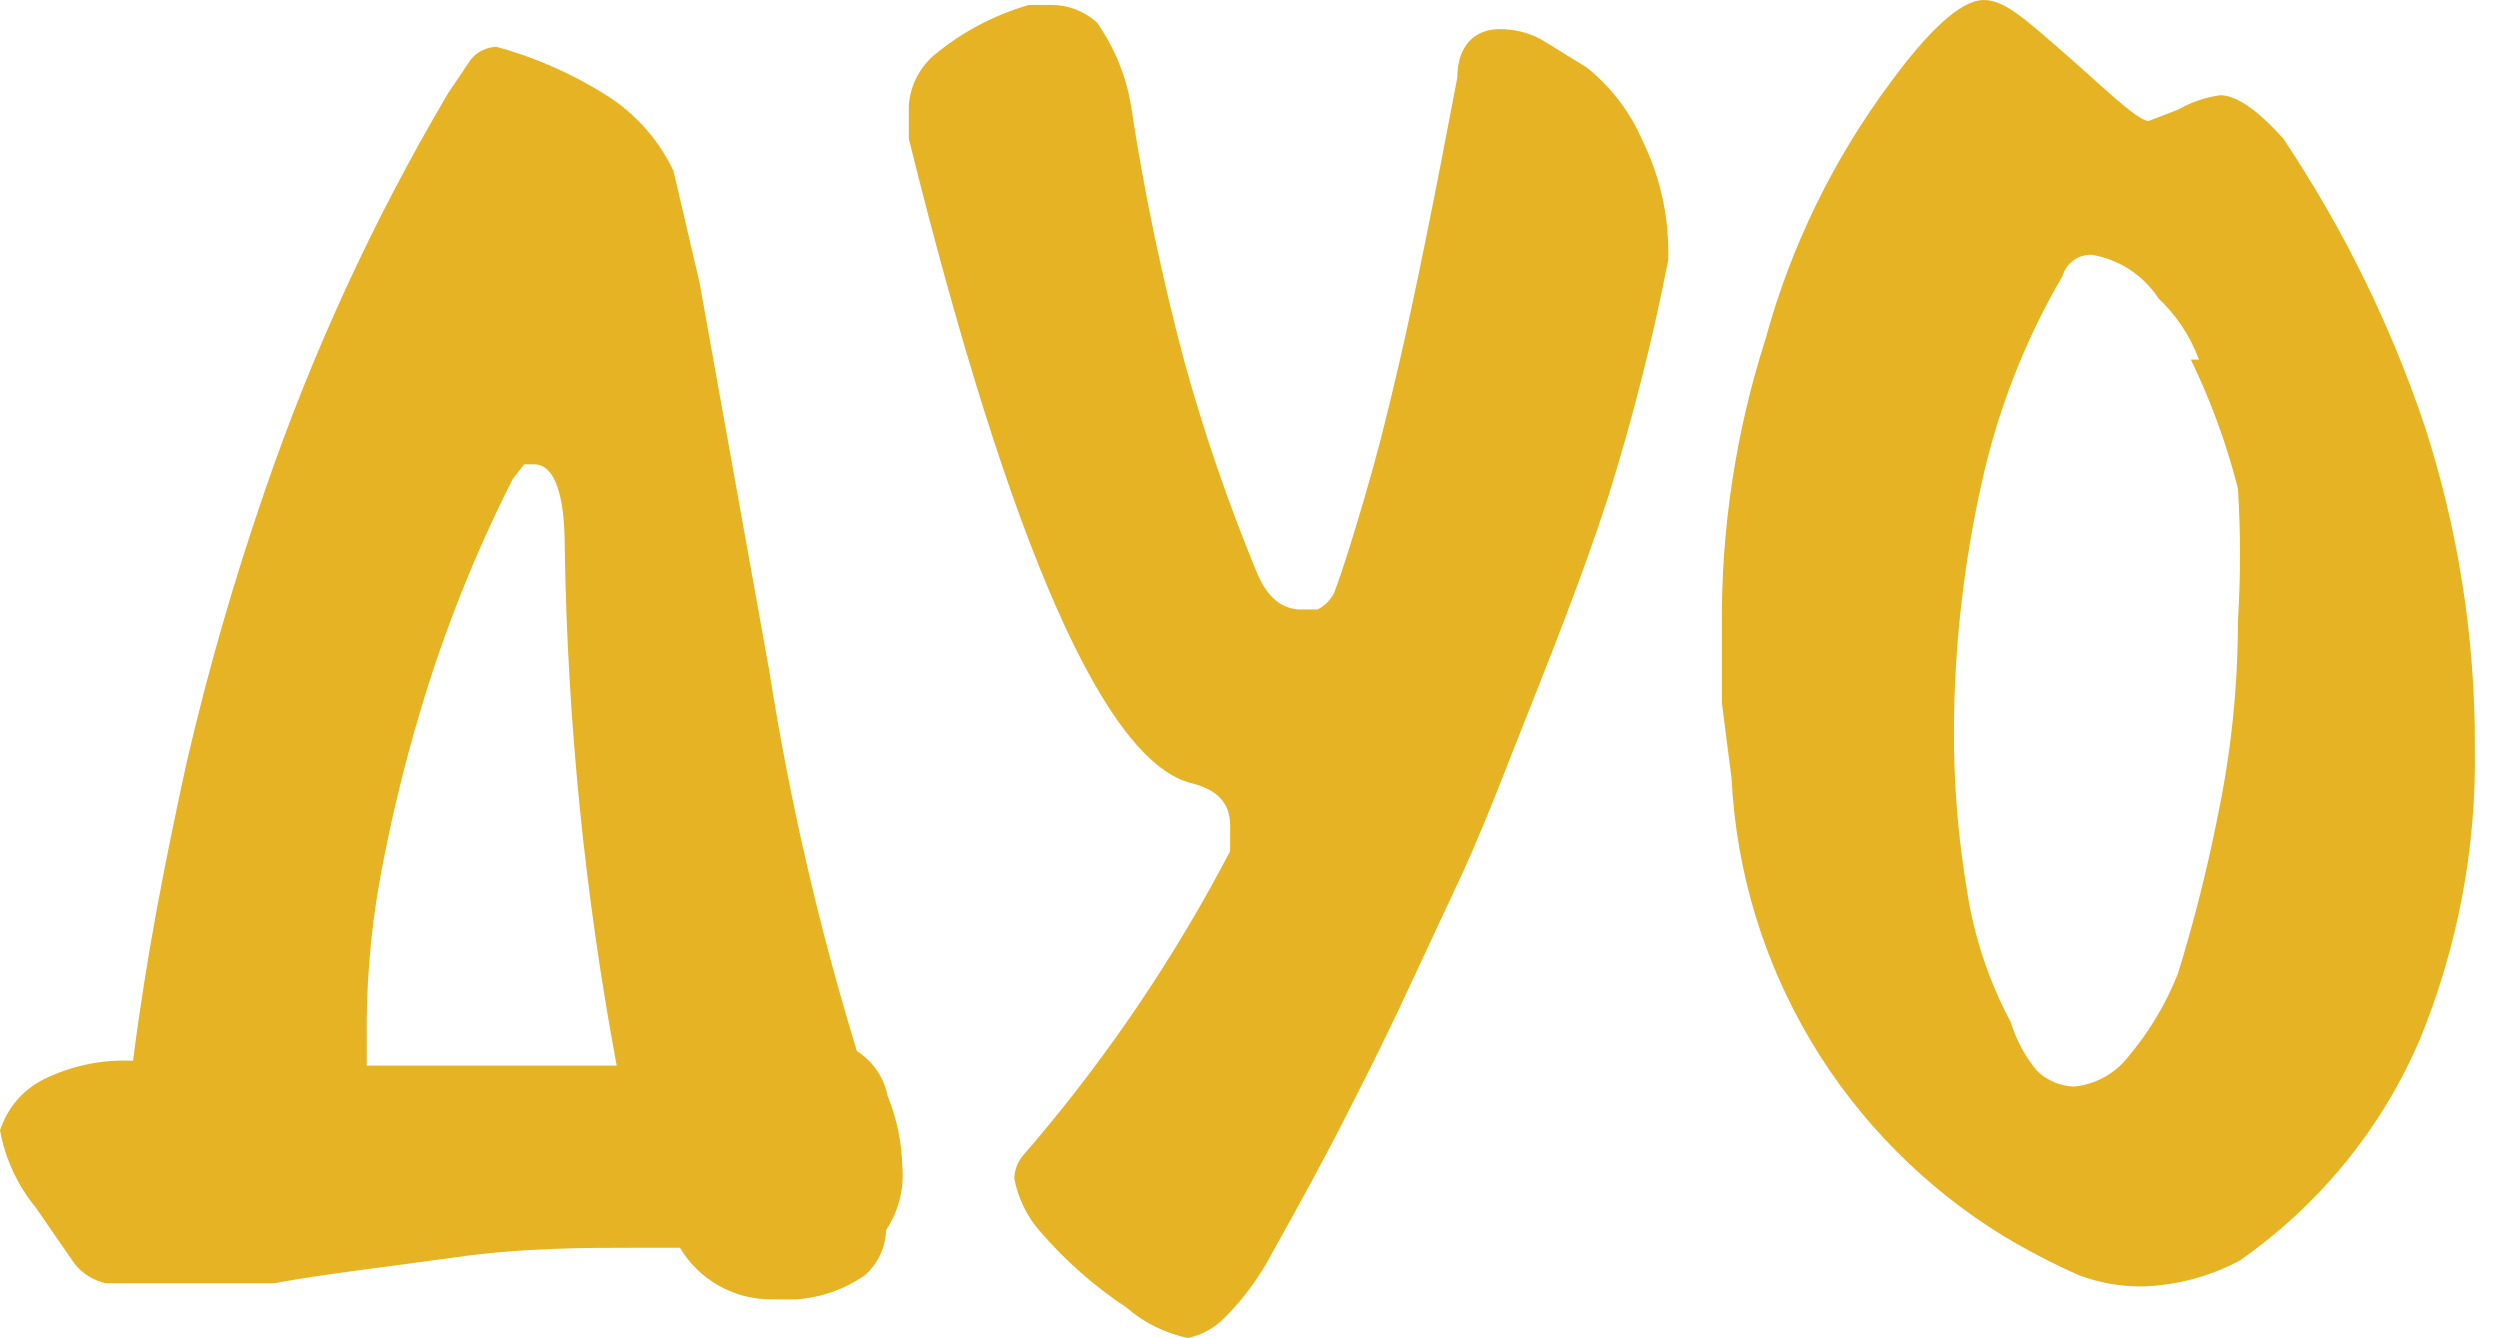
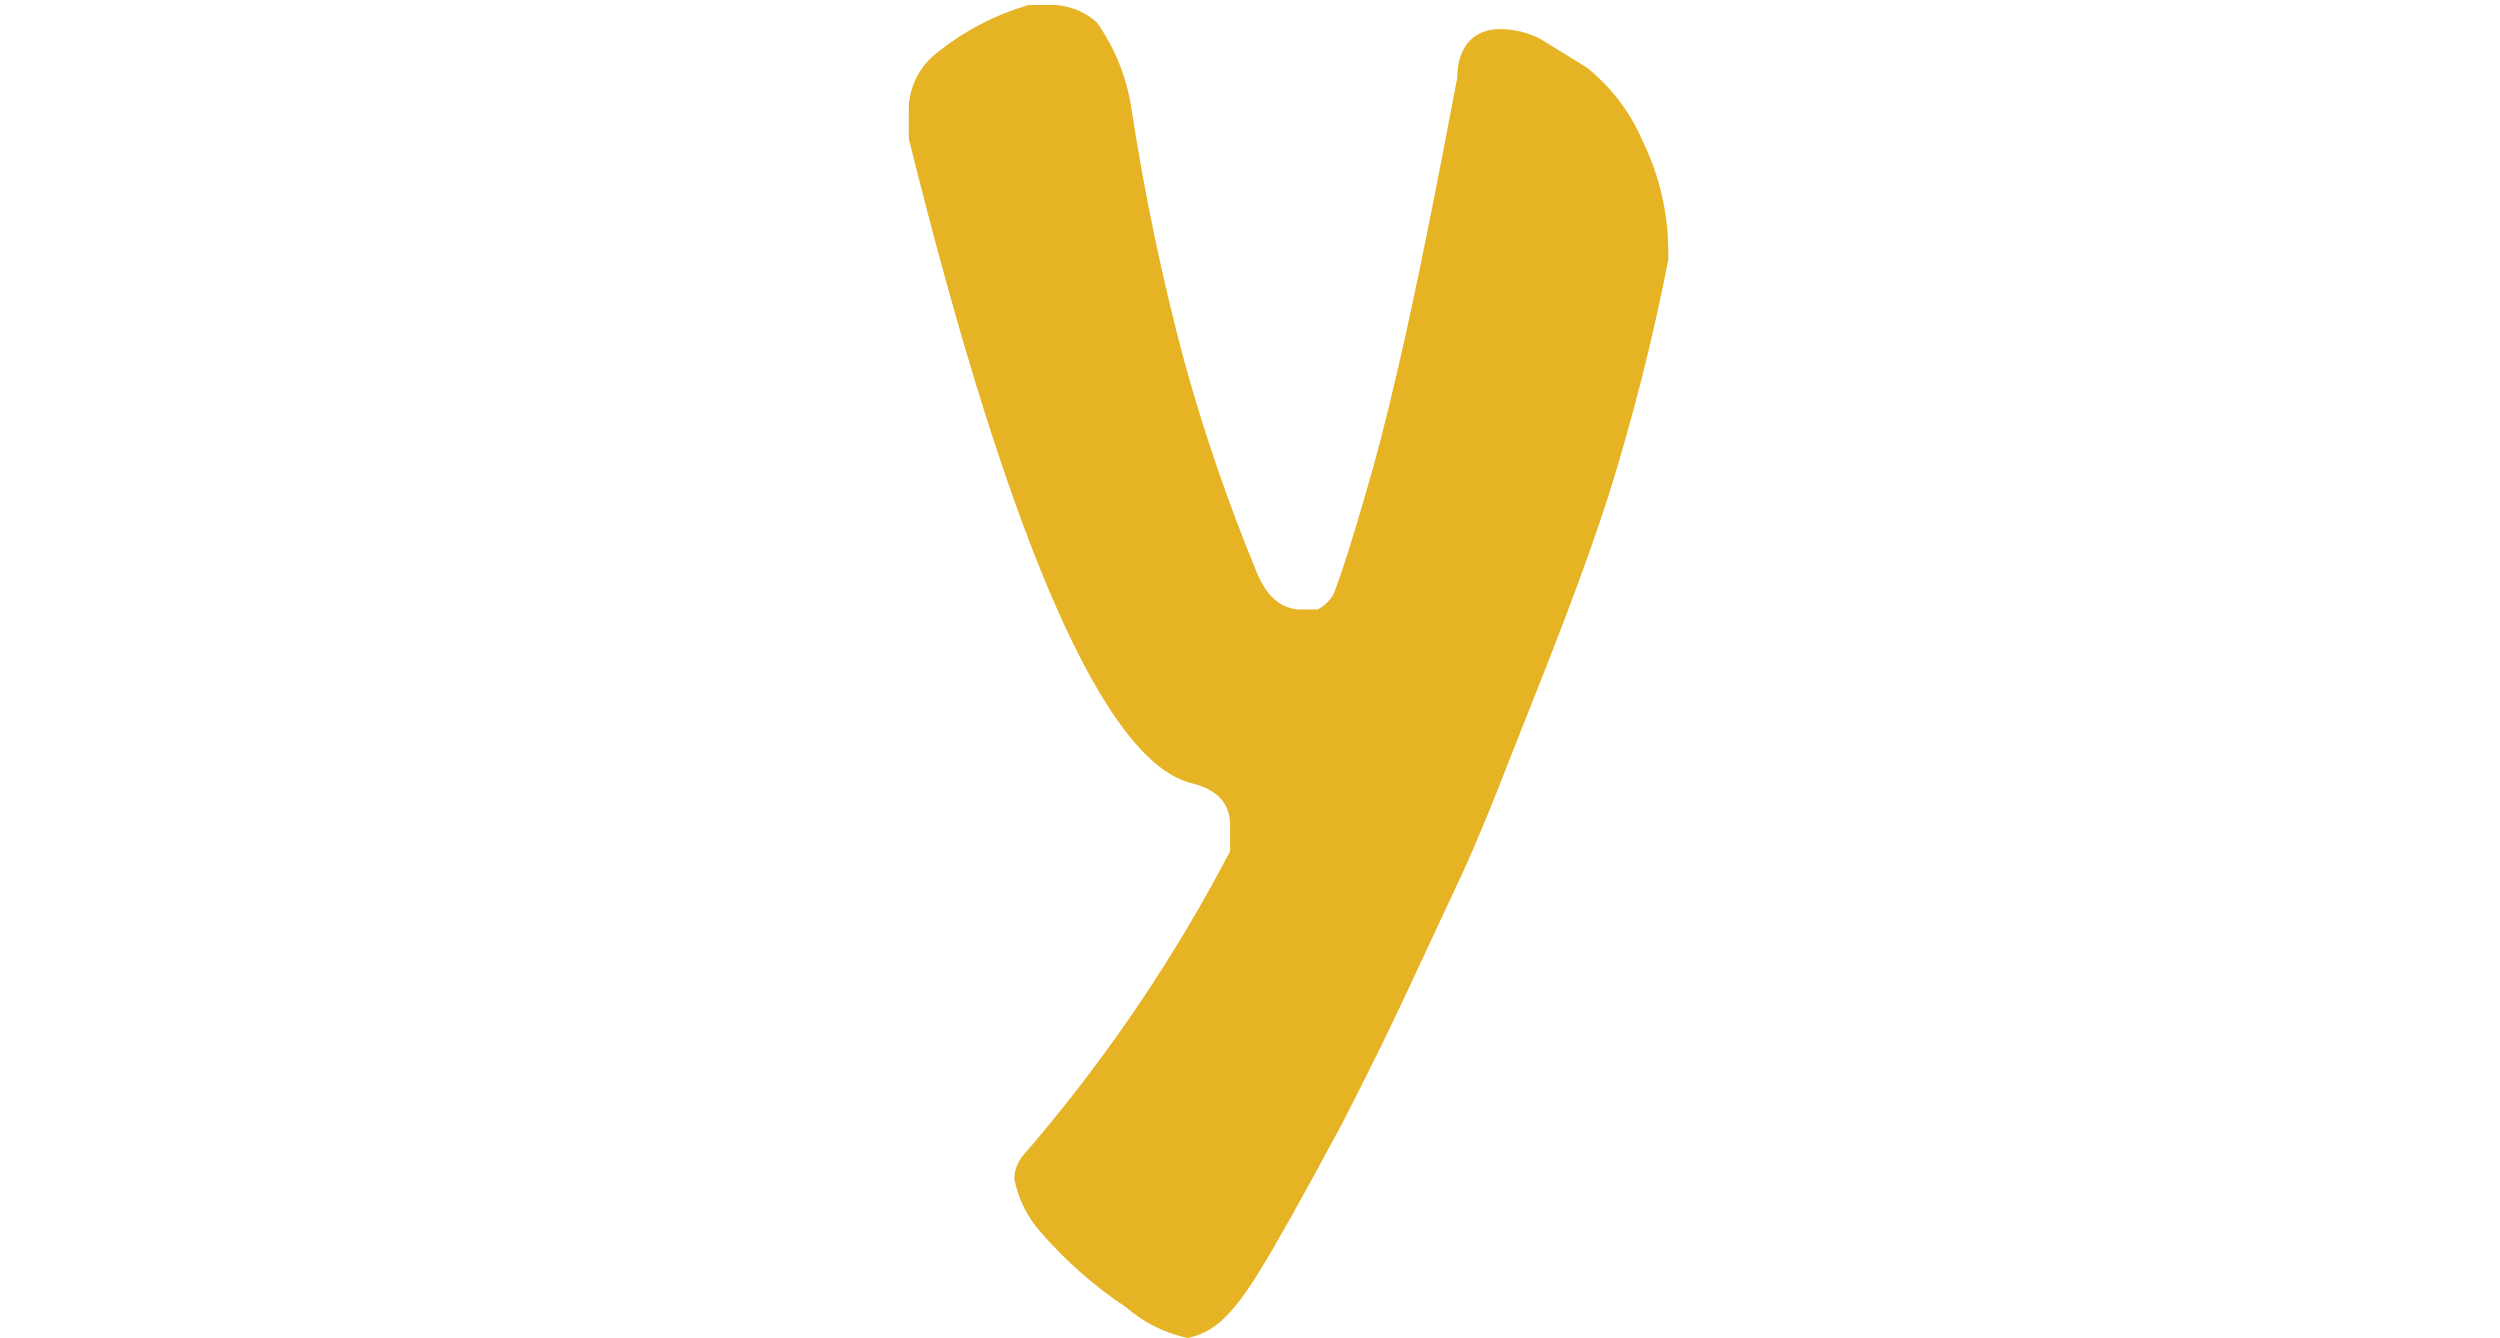
<svg xmlns="http://www.w3.org/2000/svg" width="71" height="38" viewBox="0 0 71 38" fill="none">
-   <path d="M0.092 31.866C0.313 31.355 0.703 30.934 1.198 30.675C1.995 30.271 2.885 30.081 3.779 30.126C4.148 27.196 4.701 24.403 5.3 21.657C5.903 19.057 6.642 16.489 7.513 13.966C8.859 10.031 10.604 6.242 12.72 2.658L13.366 1.697C13.454 1.585 13.566 1.495 13.693 1.432C13.821 1.368 13.961 1.334 14.103 1.33C15.177 1.625 16.201 2.072 17.145 2.658C18.008 3.182 18.697 3.946 19.127 4.855L19.864 8.014L21.846 19.047C22.42 22.702 23.252 26.312 24.335 29.851C24.561 29.995 24.755 30.183 24.905 30.403C25.056 30.623 25.16 30.872 25.211 31.133C25.467 31.759 25.607 32.426 25.625 33.102C25.687 33.746 25.524 34.392 25.165 34.933C25.158 35.176 25.101 35.415 24.998 35.635C24.895 35.855 24.748 36.053 24.565 36.215C23.994 36.612 23.326 36.85 22.63 36.901H21.892C21.371 36.901 20.859 36.766 20.406 36.509C19.953 36.252 19.576 35.883 19.311 35.436H18.067C16.592 35.436 14.841 35.436 12.905 35.711C10.969 35.986 9.264 36.169 7.789 36.444H2.996C2.65 36.364 2.341 36.17 2.12 35.894L1.014 34.292C0.493 33.657 0.144 32.901 0 32.094L0.092 31.866ZM10.416 30.263H17.514C16.61 25.414 16.116 20.499 16.039 15.568C16.039 14.057 15.762 13.233 15.209 13.187H14.887L14.564 13.599C13.491 15.714 12.612 17.92 11.937 20.192C11.465 21.772 11.08 23.377 10.785 24.998C10.516 26.509 10.393 28.042 10.416 29.576V30.263Z" fill="#E5B323" />
-   <path d="M41.388 2.2C41.388 1.285 41.895 0.827 42.586 0.827C42.987 0.825 43.382 0.919 43.739 1.101L45.075 1.925C45.758 2.476 46.295 3.183 46.642 3.986C47.126 4.97 47.378 6.05 47.38 7.144V7.373C46.936 9.646 46.367 11.893 45.674 14.103C44.937 16.392 44.015 18.681 42.909 21.474C42.448 22.664 41.987 23.808 41.526 24.815L39.729 28.661C38.991 30.217 38.438 31.27 38.116 31.911C37.793 32.552 37.01 34.017 36.134 35.574C35.783 36.247 35.333 36.865 34.797 37.405C34.512 37.704 34.143 37.911 33.737 38C33.088 37.864 32.485 37.564 31.986 37.13C31.076 36.528 30.254 35.803 29.543 34.978C29.165 34.55 28.91 34.028 28.806 33.468C28.815 33.214 28.913 32.971 29.082 32.781L29.359 32.461C31.52 29.912 33.391 27.133 34.935 24.174V23.442C34.935 22.801 34.567 22.435 33.876 22.252C31.433 21.702 28.714 15.659 25.81 3.94V3.024C25.825 2.731 25.902 2.445 26.038 2.185C26.173 1.924 26.362 1.695 26.593 1.513C27.367 0.885 28.261 0.417 29.221 0.14H29.82C30.314 0.132 30.792 0.312 31.156 0.644C31.655 1.355 31.986 2.169 32.124 3.024C32.496 5.476 33.004 7.906 33.645 10.303C34.202 12.31 34.879 14.282 35.673 16.209C35.95 16.895 36.318 17.262 36.871 17.308H37.424C37.621 17.204 37.781 17.045 37.885 16.85C38.162 16.117 38.438 15.202 38.761 14.103C39.084 13.004 39.314 12.134 39.729 10.349C40.144 8.564 40.697 5.863 41.388 2.2Z" fill="#E5B323" />
-   <path d="M53.694 2.337C54.8 0.827 55.676 0.048 56.275 0.003C56.874 -0.043 57.473 0.506 58.579 1.468C59.685 2.429 60.699 3.436 61.022 3.436L61.852 3.116C62.221 2.904 62.628 2.764 63.05 2.704C63.511 2.704 64.11 3.116 64.847 3.94C66.539 6.469 67.887 9.209 68.857 12.088C69.817 15.046 70.299 18.137 70.286 21.244C70.331 24.083 69.798 26.902 68.719 29.531C67.636 32.055 65.864 34.227 63.603 35.803C62.751 36.257 61.804 36.508 60.838 36.535C60.224 36.54 59.614 36.432 59.04 36.215C58.311 35.892 57.603 35.525 56.92 35.116C54.664 33.736 52.779 31.831 51.43 29.566C50.081 27.301 49.308 24.743 49.177 22.114L48.901 19.963V17.811C48.876 15.031 49.296 12.265 50.145 9.616C50.862 6.992 52.066 4.524 53.694 2.337ZM62.451 10.212C62.206 9.552 61.812 8.956 61.299 8.472C61.087 8.147 60.81 7.87 60.484 7.657C60.159 7.444 59.793 7.301 59.409 7.236C59.224 7.229 59.041 7.283 58.891 7.391C58.74 7.499 58.631 7.654 58.579 7.831C57.506 9.668 56.728 11.661 56.275 13.737C55.767 16.022 55.504 18.355 55.491 20.695C55.483 22.229 55.607 23.76 55.86 25.273C56.057 26.586 56.478 27.855 57.104 29.027C57.256 29.529 57.507 29.996 57.842 30.401C58.124 30.682 58.503 30.846 58.902 30.858C59.198 30.83 59.486 30.742 59.747 30.6C60.008 30.459 60.238 30.266 60.423 30.034C61.026 29.323 61.509 28.519 61.852 27.654C62.317 26.149 62.702 24.621 63.004 23.076C63.373 21.283 63.558 19.458 63.557 17.628C63.636 16.378 63.636 15.124 63.557 13.874C63.237 12.612 62.789 11.385 62.22 10.212H62.451Z" fill="#E5B323" />
+   <path d="M41.388 2.2C41.388 1.285 41.895 0.827 42.586 0.827C42.987 0.825 43.382 0.919 43.739 1.101L45.075 1.925C45.758 2.476 46.295 3.183 46.642 3.986C47.126 4.97 47.378 6.05 47.38 7.144V7.373C46.936 9.646 46.367 11.893 45.674 14.103C44.937 16.392 44.015 18.681 42.909 21.474C42.448 22.664 41.987 23.808 41.526 24.815L39.729 28.661C38.991 30.217 38.438 31.27 38.116 31.911C35.783 36.247 35.333 36.865 34.797 37.405C34.512 37.704 34.143 37.911 33.737 38C33.088 37.864 32.485 37.564 31.986 37.13C31.076 36.528 30.254 35.803 29.543 34.978C29.165 34.55 28.91 34.028 28.806 33.468C28.815 33.214 28.913 32.971 29.082 32.781L29.359 32.461C31.52 29.912 33.391 27.133 34.935 24.174V23.442C34.935 22.801 34.567 22.435 33.876 22.252C31.433 21.702 28.714 15.659 25.81 3.94V3.024C25.825 2.731 25.902 2.445 26.038 2.185C26.173 1.924 26.362 1.695 26.593 1.513C27.367 0.885 28.261 0.417 29.221 0.14H29.82C30.314 0.132 30.792 0.312 31.156 0.644C31.655 1.355 31.986 2.169 32.124 3.024C32.496 5.476 33.004 7.906 33.645 10.303C34.202 12.31 34.879 14.282 35.673 16.209C35.95 16.895 36.318 17.262 36.871 17.308H37.424C37.621 17.204 37.781 17.045 37.885 16.85C38.162 16.117 38.438 15.202 38.761 14.103C39.084 13.004 39.314 12.134 39.729 10.349C40.144 8.564 40.697 5.863 41.388 2.2Z" fill="#E5B323" />
</svg>